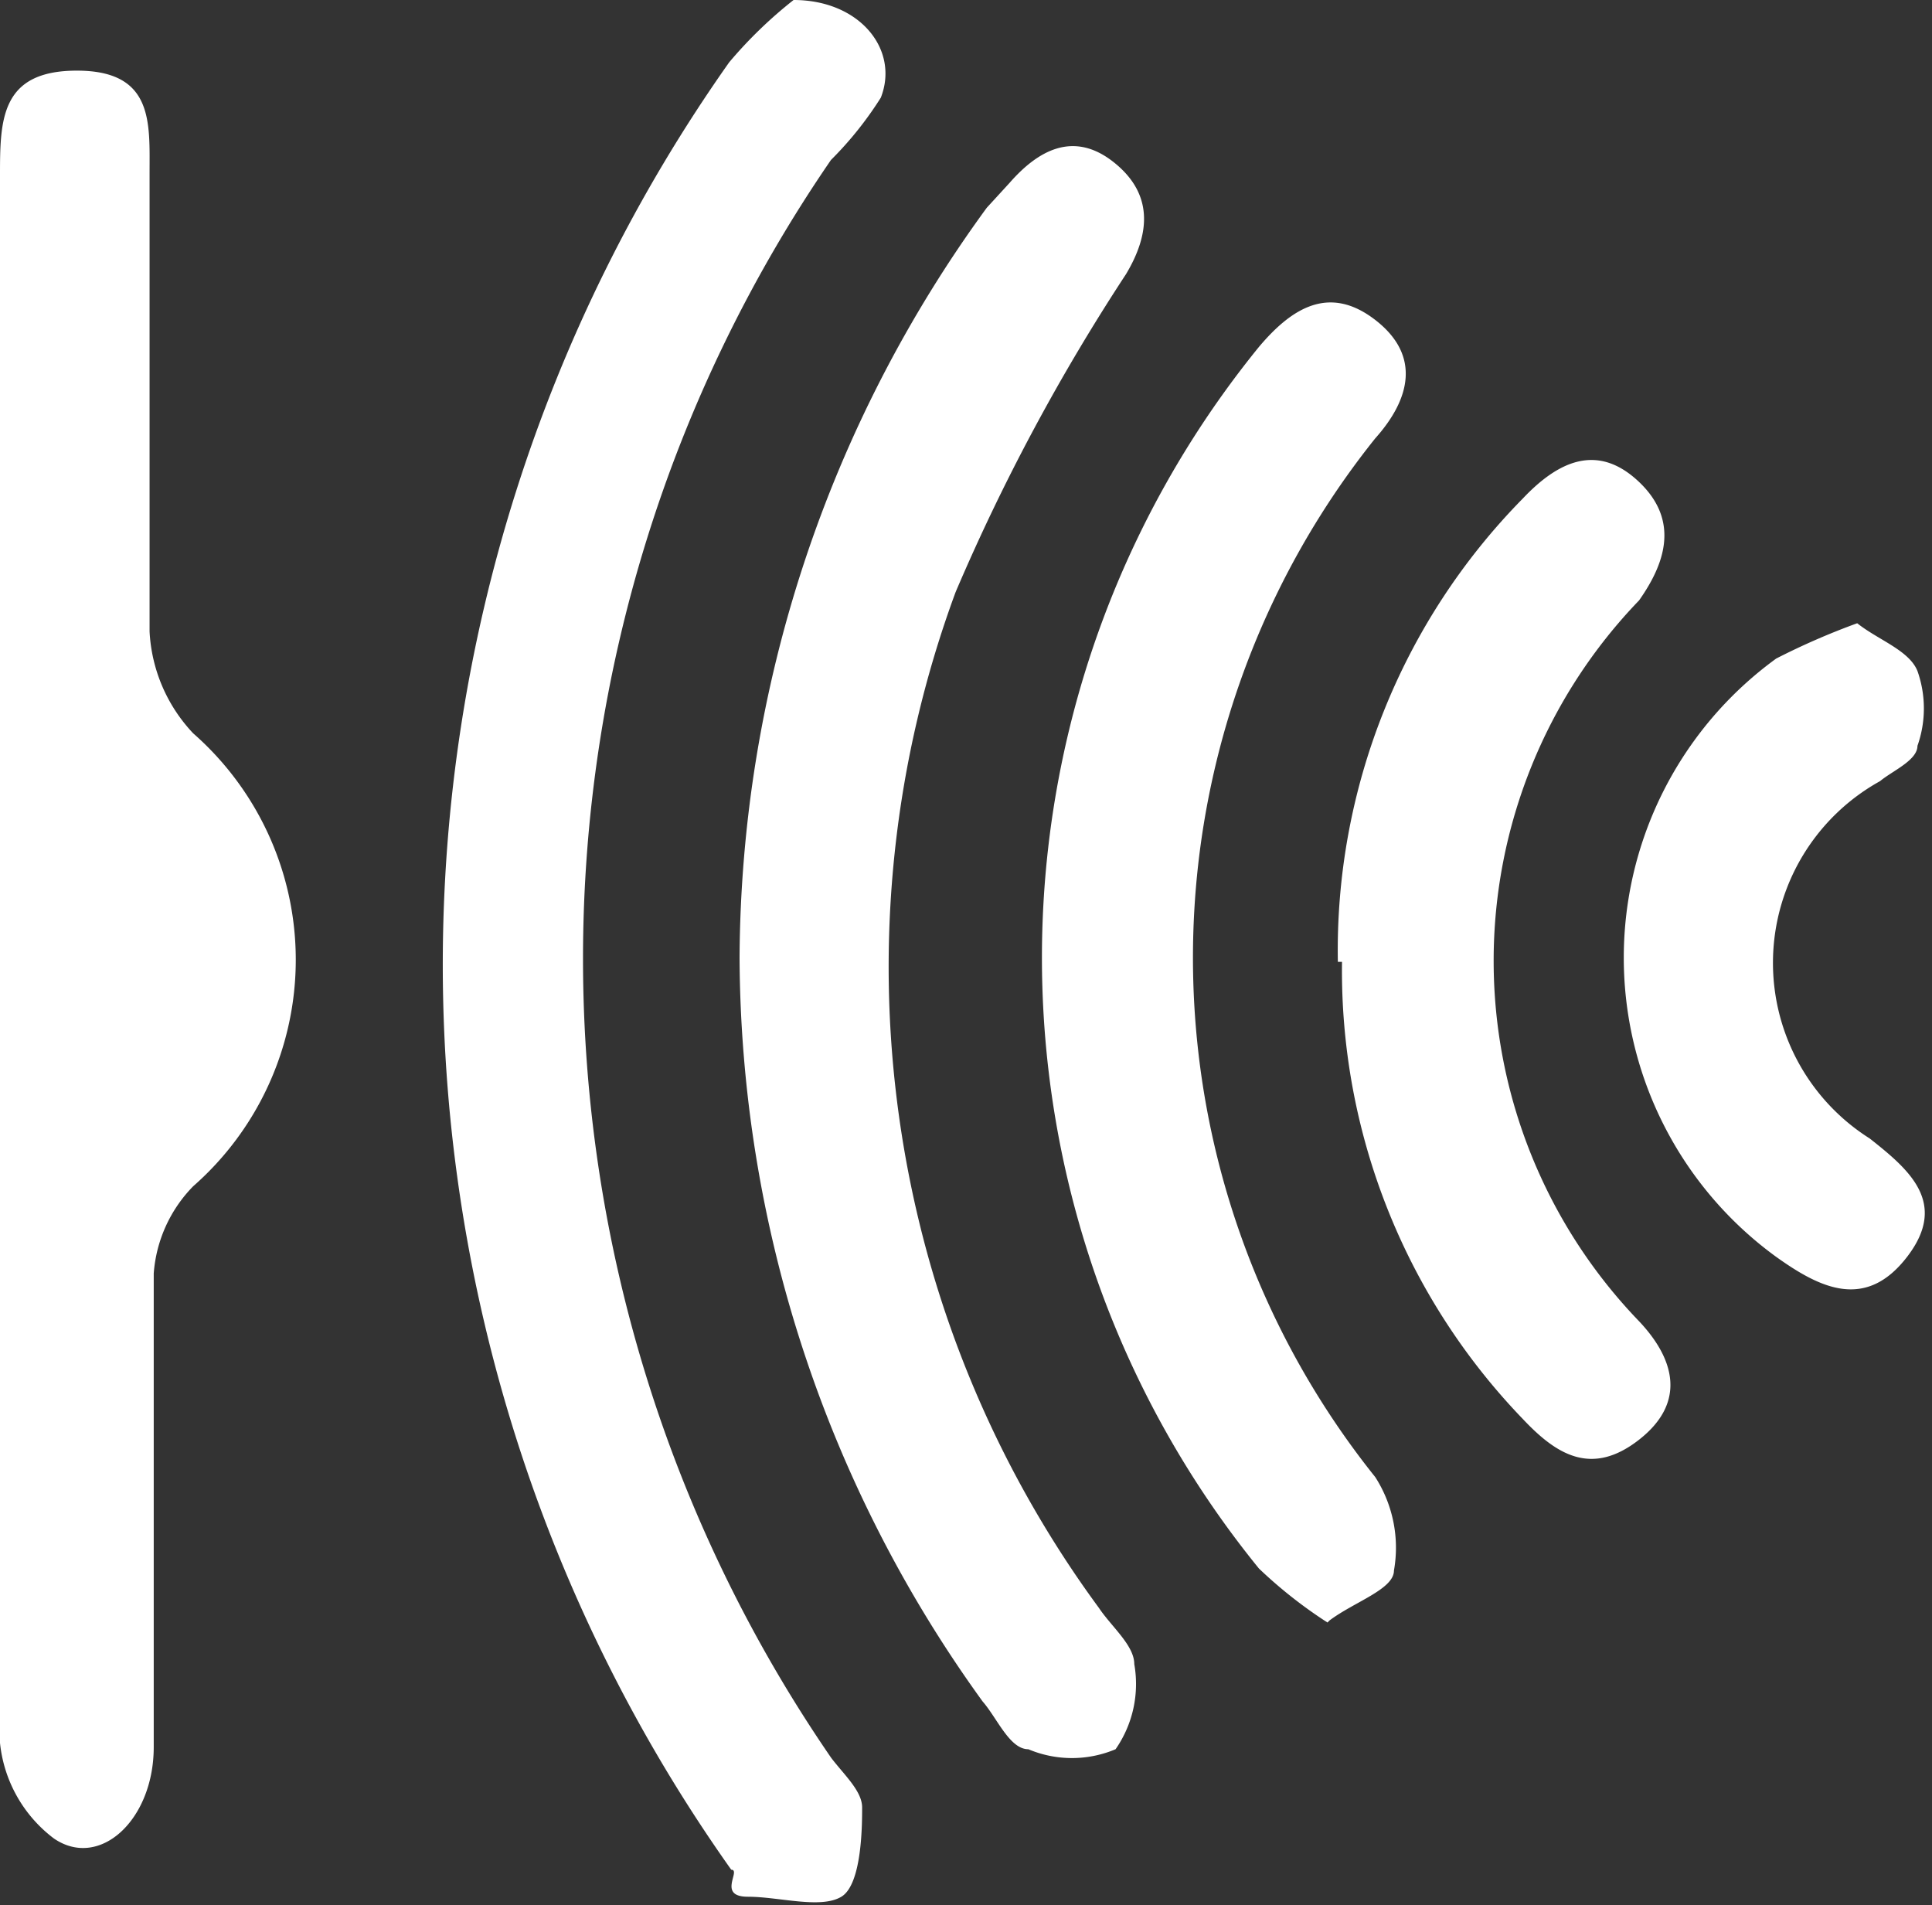
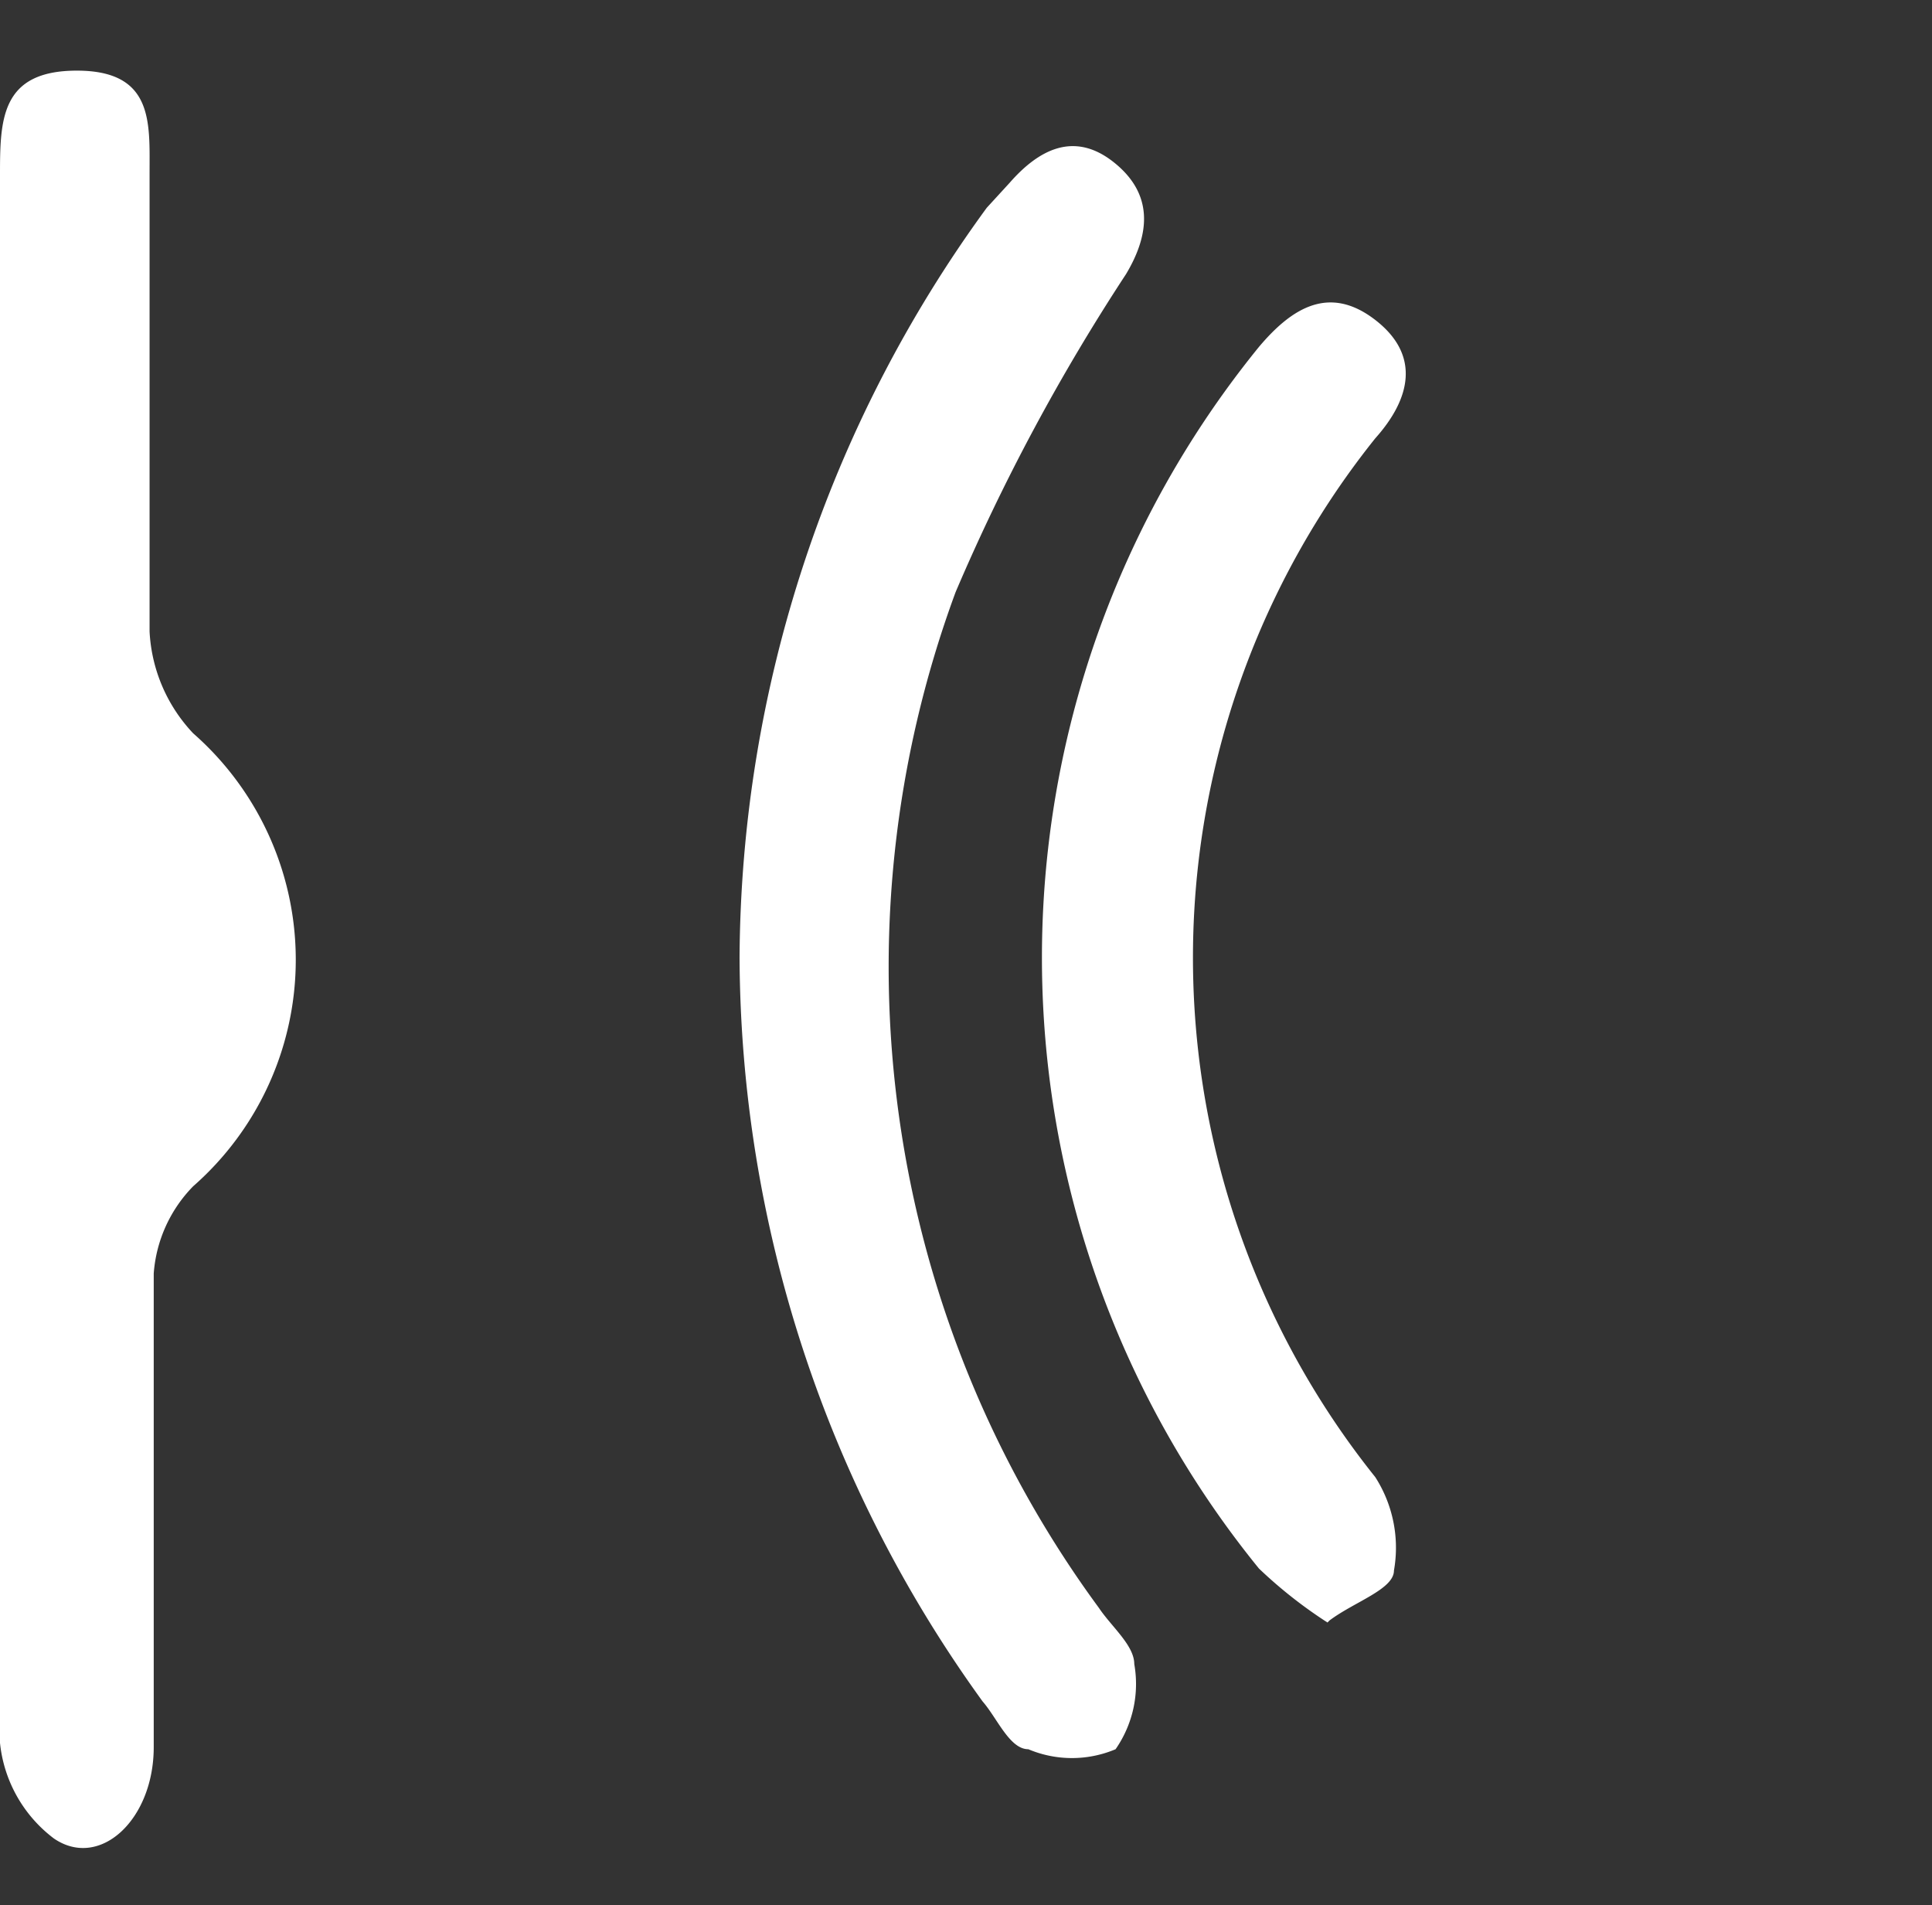
<svg xmlns="http://www.w3.org/2000/svg" viewBox="0 0 9.3 9.17">
  <rect x="0" y="0" width="9.3" height="9.17" fill="#333333" stroke="none" />
  <defs>
    <style>.cls-1{fill:#fff;}</style>
  </defs>
  <title>gd</title>
  <g id="图层_2" data-name="图层 2">
    <g id="图层_1-2" data-name="图层 1">
      <path class="cls-1" d="M0,4.62C0,3.36,0,2.1,0,.85,0,.58,0,.34.37.34S.72.59.72.83c0,.74,0,1.48,0,2.21a.77.77,0,0,0,.21.49,1.45,1.45,0,0,1,0,2.18.67.67,0,0,0-.19.42c0,.76,0,1.52,0,2.28,0,.35-.26.59-.48.44A.66.66,0,0,1,0,8.39C0,7.13,0,5.88,0,4.62" />
-       <path class="cls-1" d="M3.82,0c.32,0,.51.24.42.47A1.71,1.71,0,0,1,4,.77a6.79,6.79,0,0,0,0,7.69c.06.08.15.16.15.24s0,.37-.1.43-.3,0-.45,0S3.57,9,3.52,9A7.53,7.53,0,0,1,3.51.3,2.12,2.12,0,0,1,3.82,0" />
      <path class="cls-1" d="M3.56,4.61A6.17,6.17,0,0,1,4.75,1L4.86.88c.14-.16.31-.25.5-.1s.18.34.06.54A9.78,9.78,0,0,0,4.6,2.85a5.21,5.21,0,0,0,.69,4.89c.06.09.17.18.17.27a.55.55,0,0,1-.09.41.54.54,0,0,1-.42,0c-.09,0-.15-.15-.22-.23A6.15,6.15,0,0,1,3.56,4.61" />
      <path class="cls-1" d="M6.39,7.81a2.21,2.21,0,0,1-.33-.26,4.66,4.66,0,0,1,0-5.88c.16-.19.34-.3.56-.13s.17.38,0,.57a4,4,0,0,0,0,5,.63.63,0,0,1,.09.45c0,.09-.19.15-.31.24" />
-       <path class="cls-1" d="M6.44,4.63A3.1,3.1,0,0,1,7.33,2.4c.17-.18.36-.27.56-.08s.12.4,0,.57a2.5,2.5,0,0,0,0,3.47c.17.18.23.39,0,.57s-.4.07-.56-.1a3.11,3.11,0,0,1-.87-2.2" />
-       <path class="cls-1" d="M8.94,3c.1.08.25.13.29.23a.54.54,0,0,1,0,.36c0,.07-.12.12-.18.17A1,1,0,0,0,9,5.48c.19.15.38.31.18.57s-.42.15-.63,0a1.78,1.78,0,0,1,0-2.88A3.42,3.42,0,0,1,8.94,3" />
    </g>
  </g>
</svg>